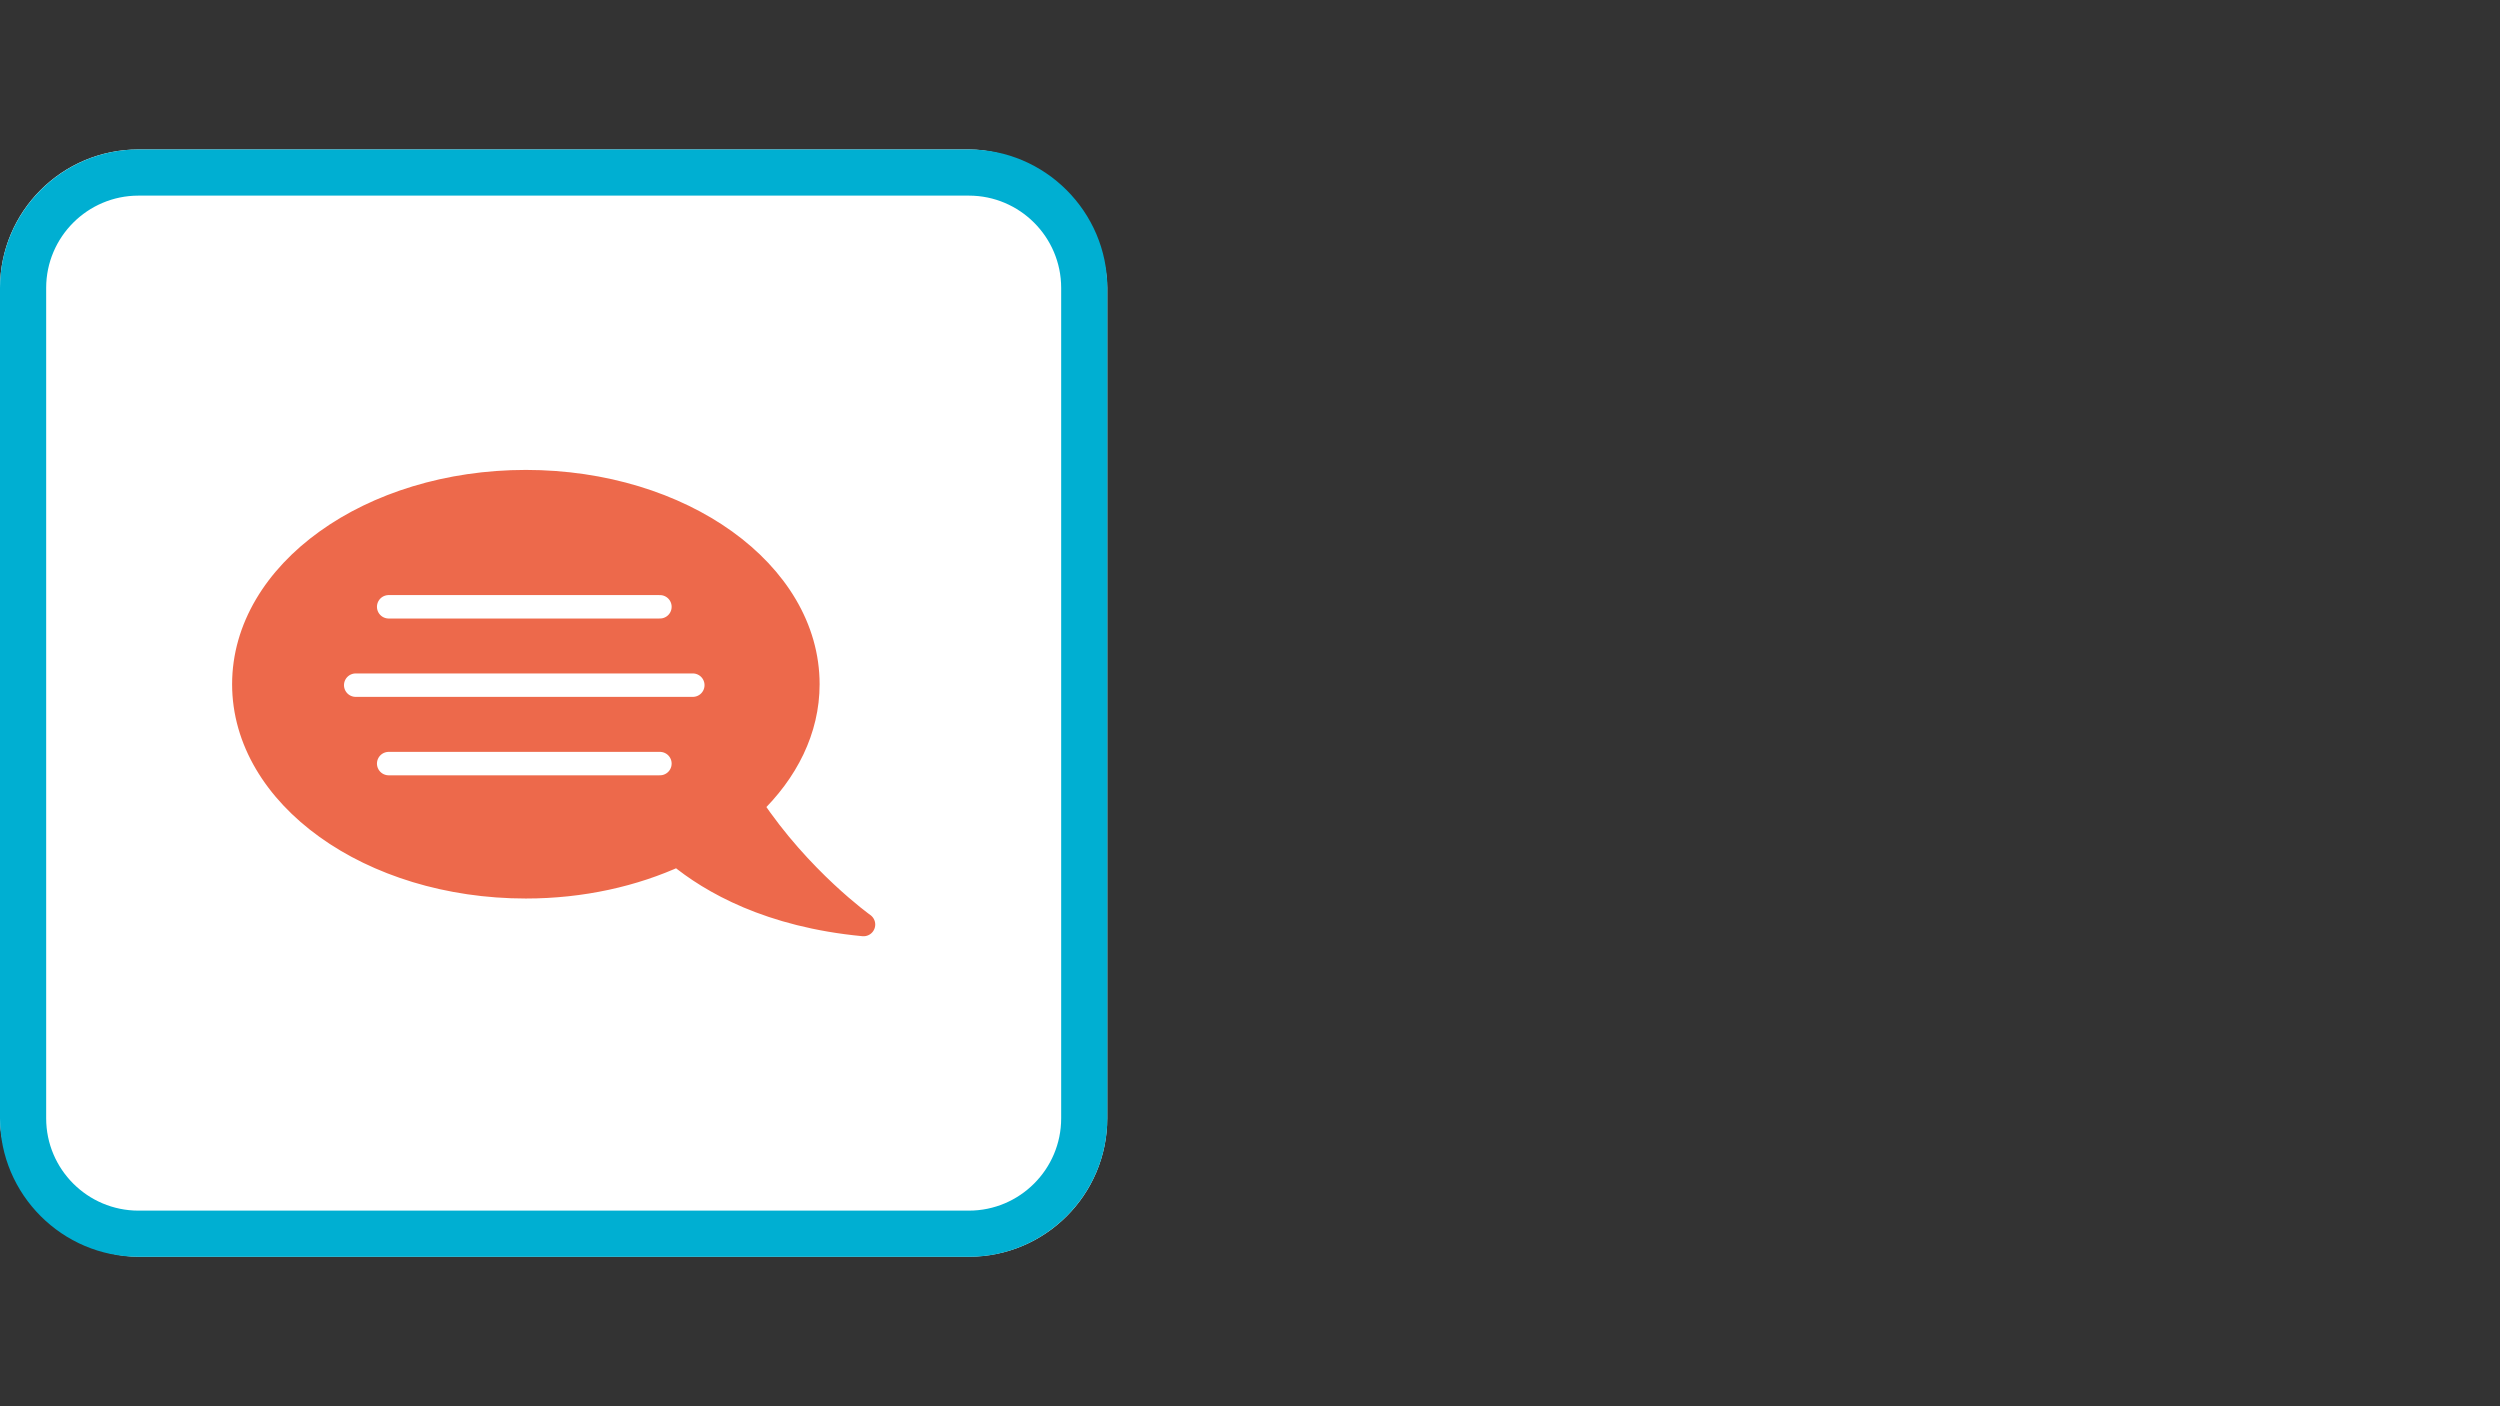
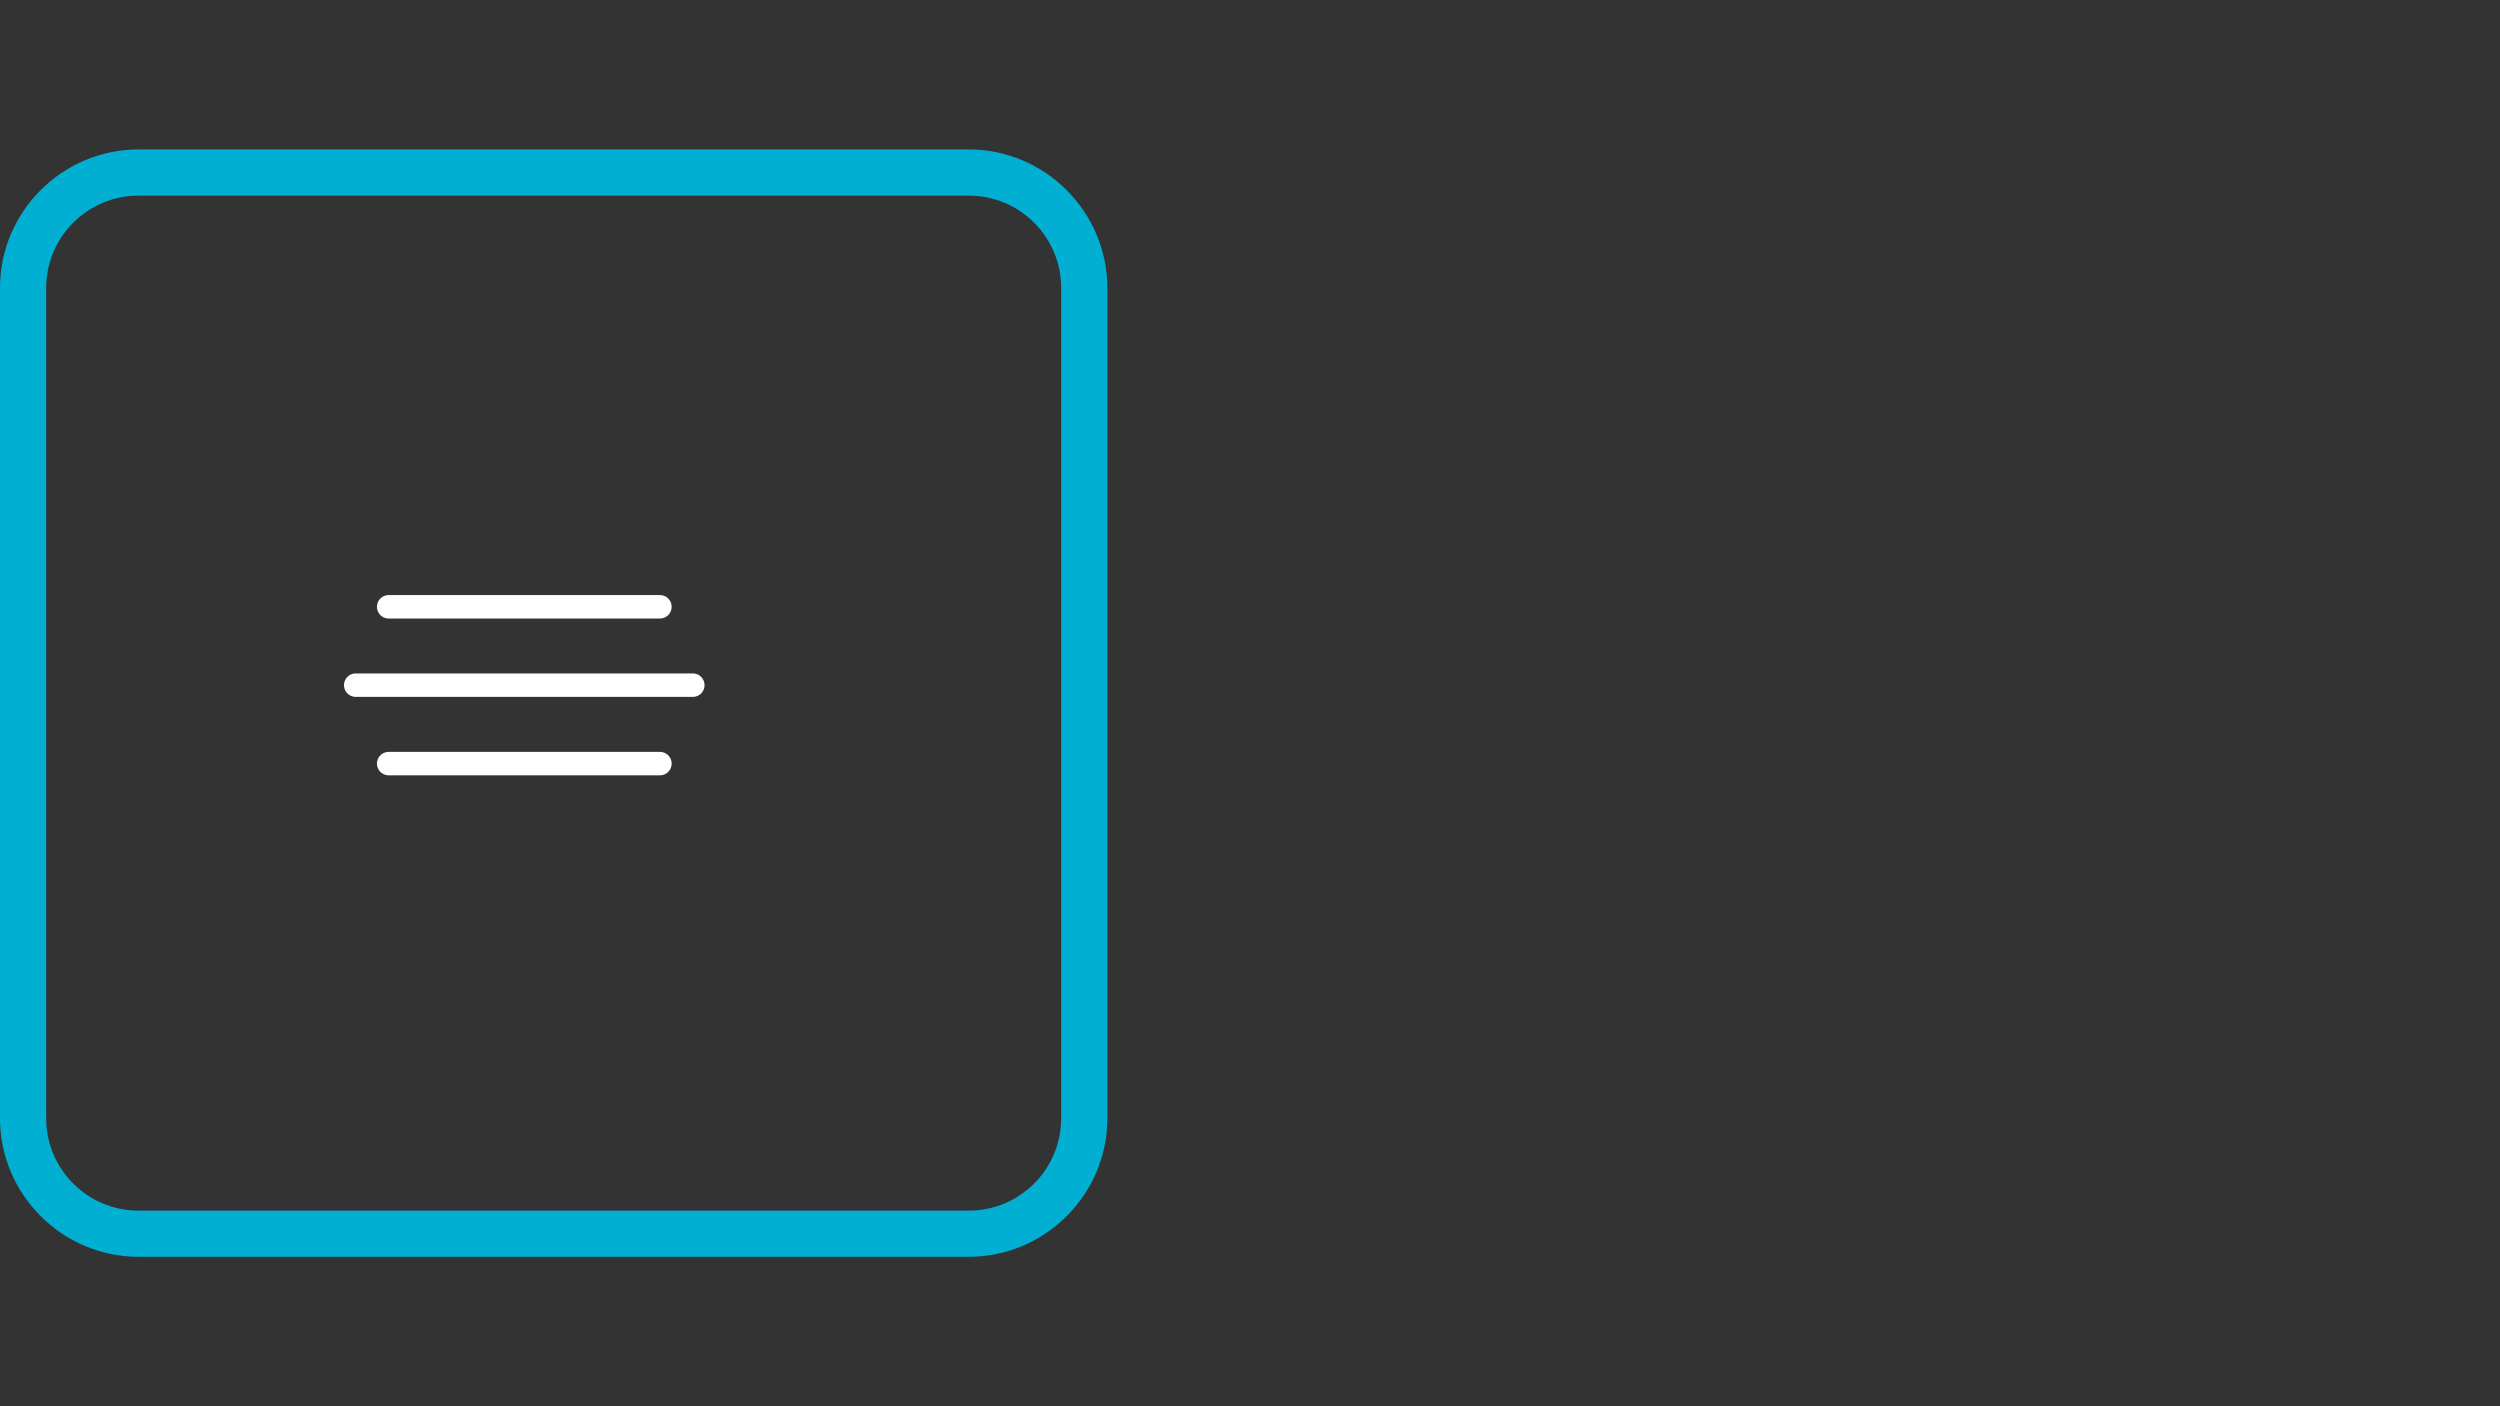
<svg xmlns="http://www.w3.org/2000/svg" id="uuid-6d46e482-daea-43af-87c7-6007bdc617ff" data-name="Layer 1" viewBox="0 0 320 180">
  <rect x="0" y="0" width="320" height="180" fill="#333333" stroke="none" />
-   <rect y="19.13" width="141.73" height="141.73" rx="17.72" ry="17.72" fill="#fff" />
  <path d="M124.02,25.04c6.51,0,11.81,5.3,11.81,11.81v106.3c0,6.51-5.3,11.81-11.81,11.81H17.72c-6.51,0-11.81-5.3-11.81-11.81V36.85c0-6.51,5.3-11.81,11.81-11.81h106.3M124.02,19.13H17.72C7.97,19.13,0,27.1,0,36.85v106.3c0,9.74,7.97,17.72,17.72,17.72h106.3c9.74,0,17.72-7.97,17.72-17.72V36.85c-.01-9.75-7.98-17.72-17.72-17.72h0Z" fill="#00afd2" />
-   <path d="M67.31,61.65c19.94,0,36.1,11.61,36.1,25.93,0,5.84-2.72,11.21-7.25,15.54,6.27,9.44,14.37,15.22,14.37,15.22-12-1.14-19.5-5.41-23.77-8.94-5.62,2.59-12.28,4.11-19.45,4.11-19.94,0-36.1-11.61-36.1-25.93s16.16-25.93,36.1-25.93Z" fill="#ed694b" stroke="#ed694b" stroke-linecap="round" stroke-linejoin="round" stroke-width="3" />
  <g>
    <line x1="49.75" y1="77.67" x2="84.47" y2="77.67" fill="none" stroke="#fff" stroke-linecap="round" stroke-linejoin="round" stroke-width="3" />
    <line x1="45.53" y1="87.7" x2="88.68" y2="87.7" fill="none" stroke="#fff" stroke-linecap="round" stroke-linejoin="round" stroke-width="3" />
    <line x1="49.75" y1="97.74" x2="84.47" y2="97.74" fill="none" stroke="#fff" stroke-linecap="round" stroke-linejoin="round" stroke-width="3" />
  </g>
</svg>